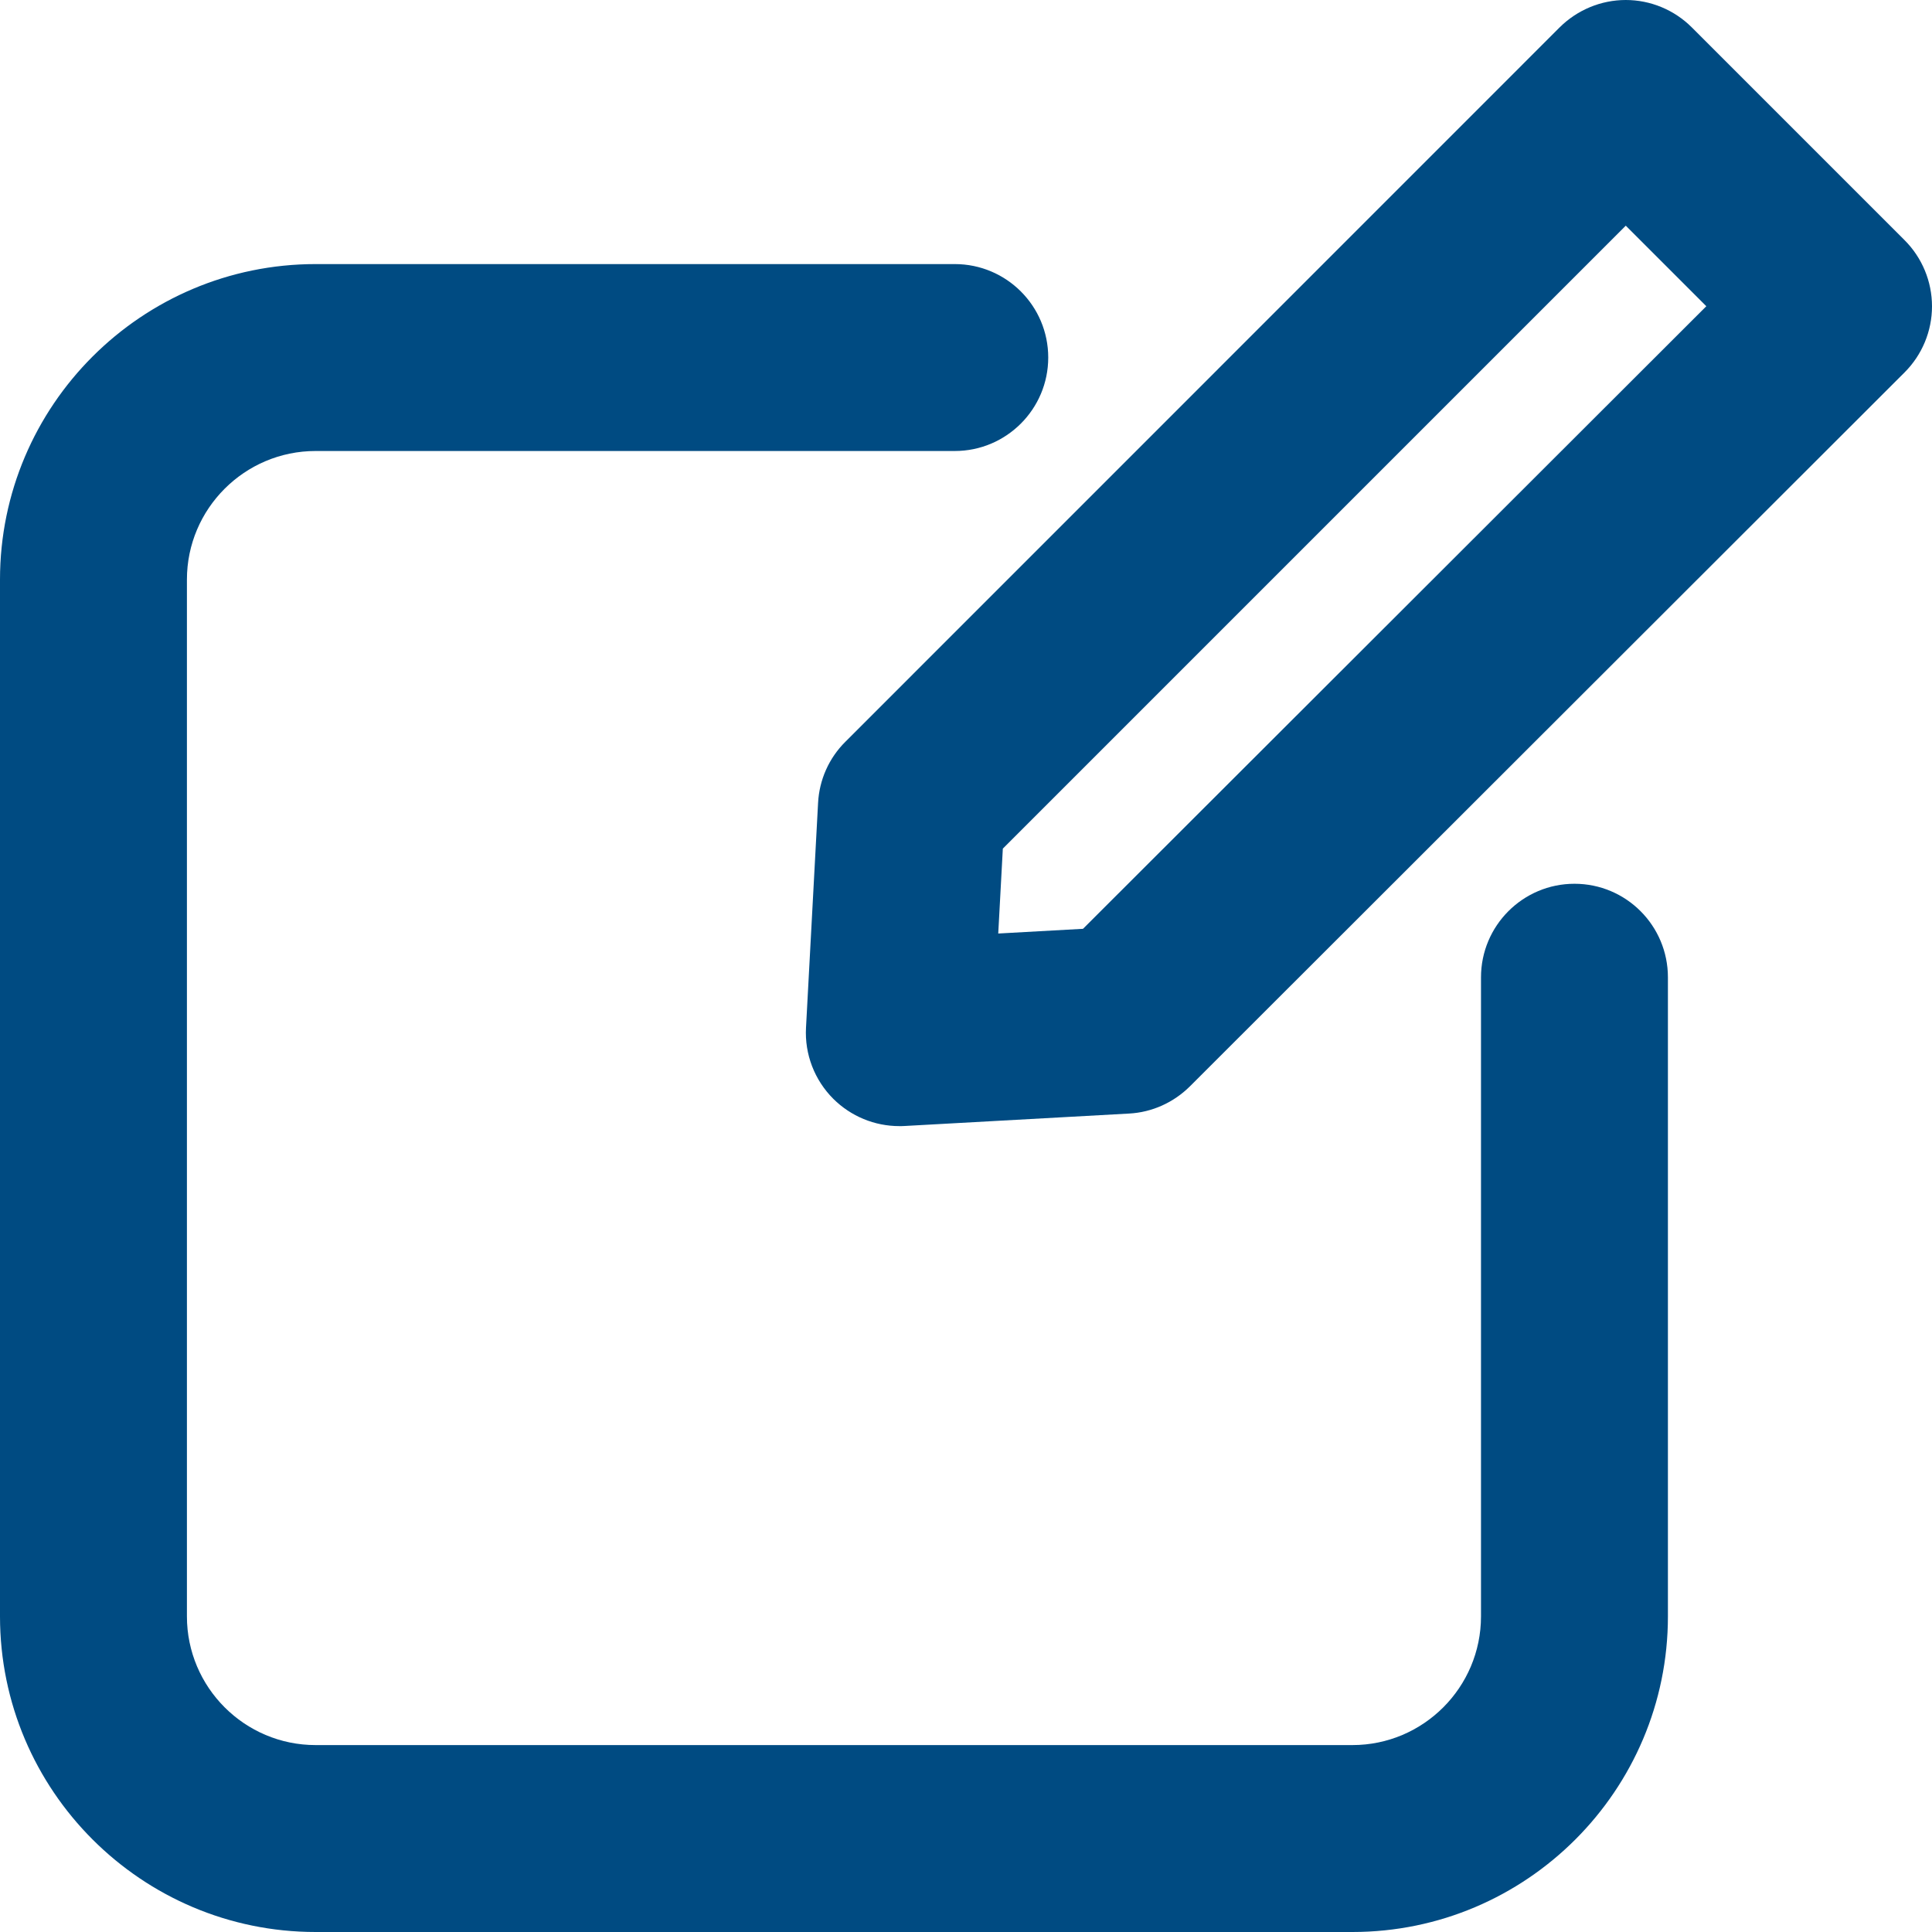
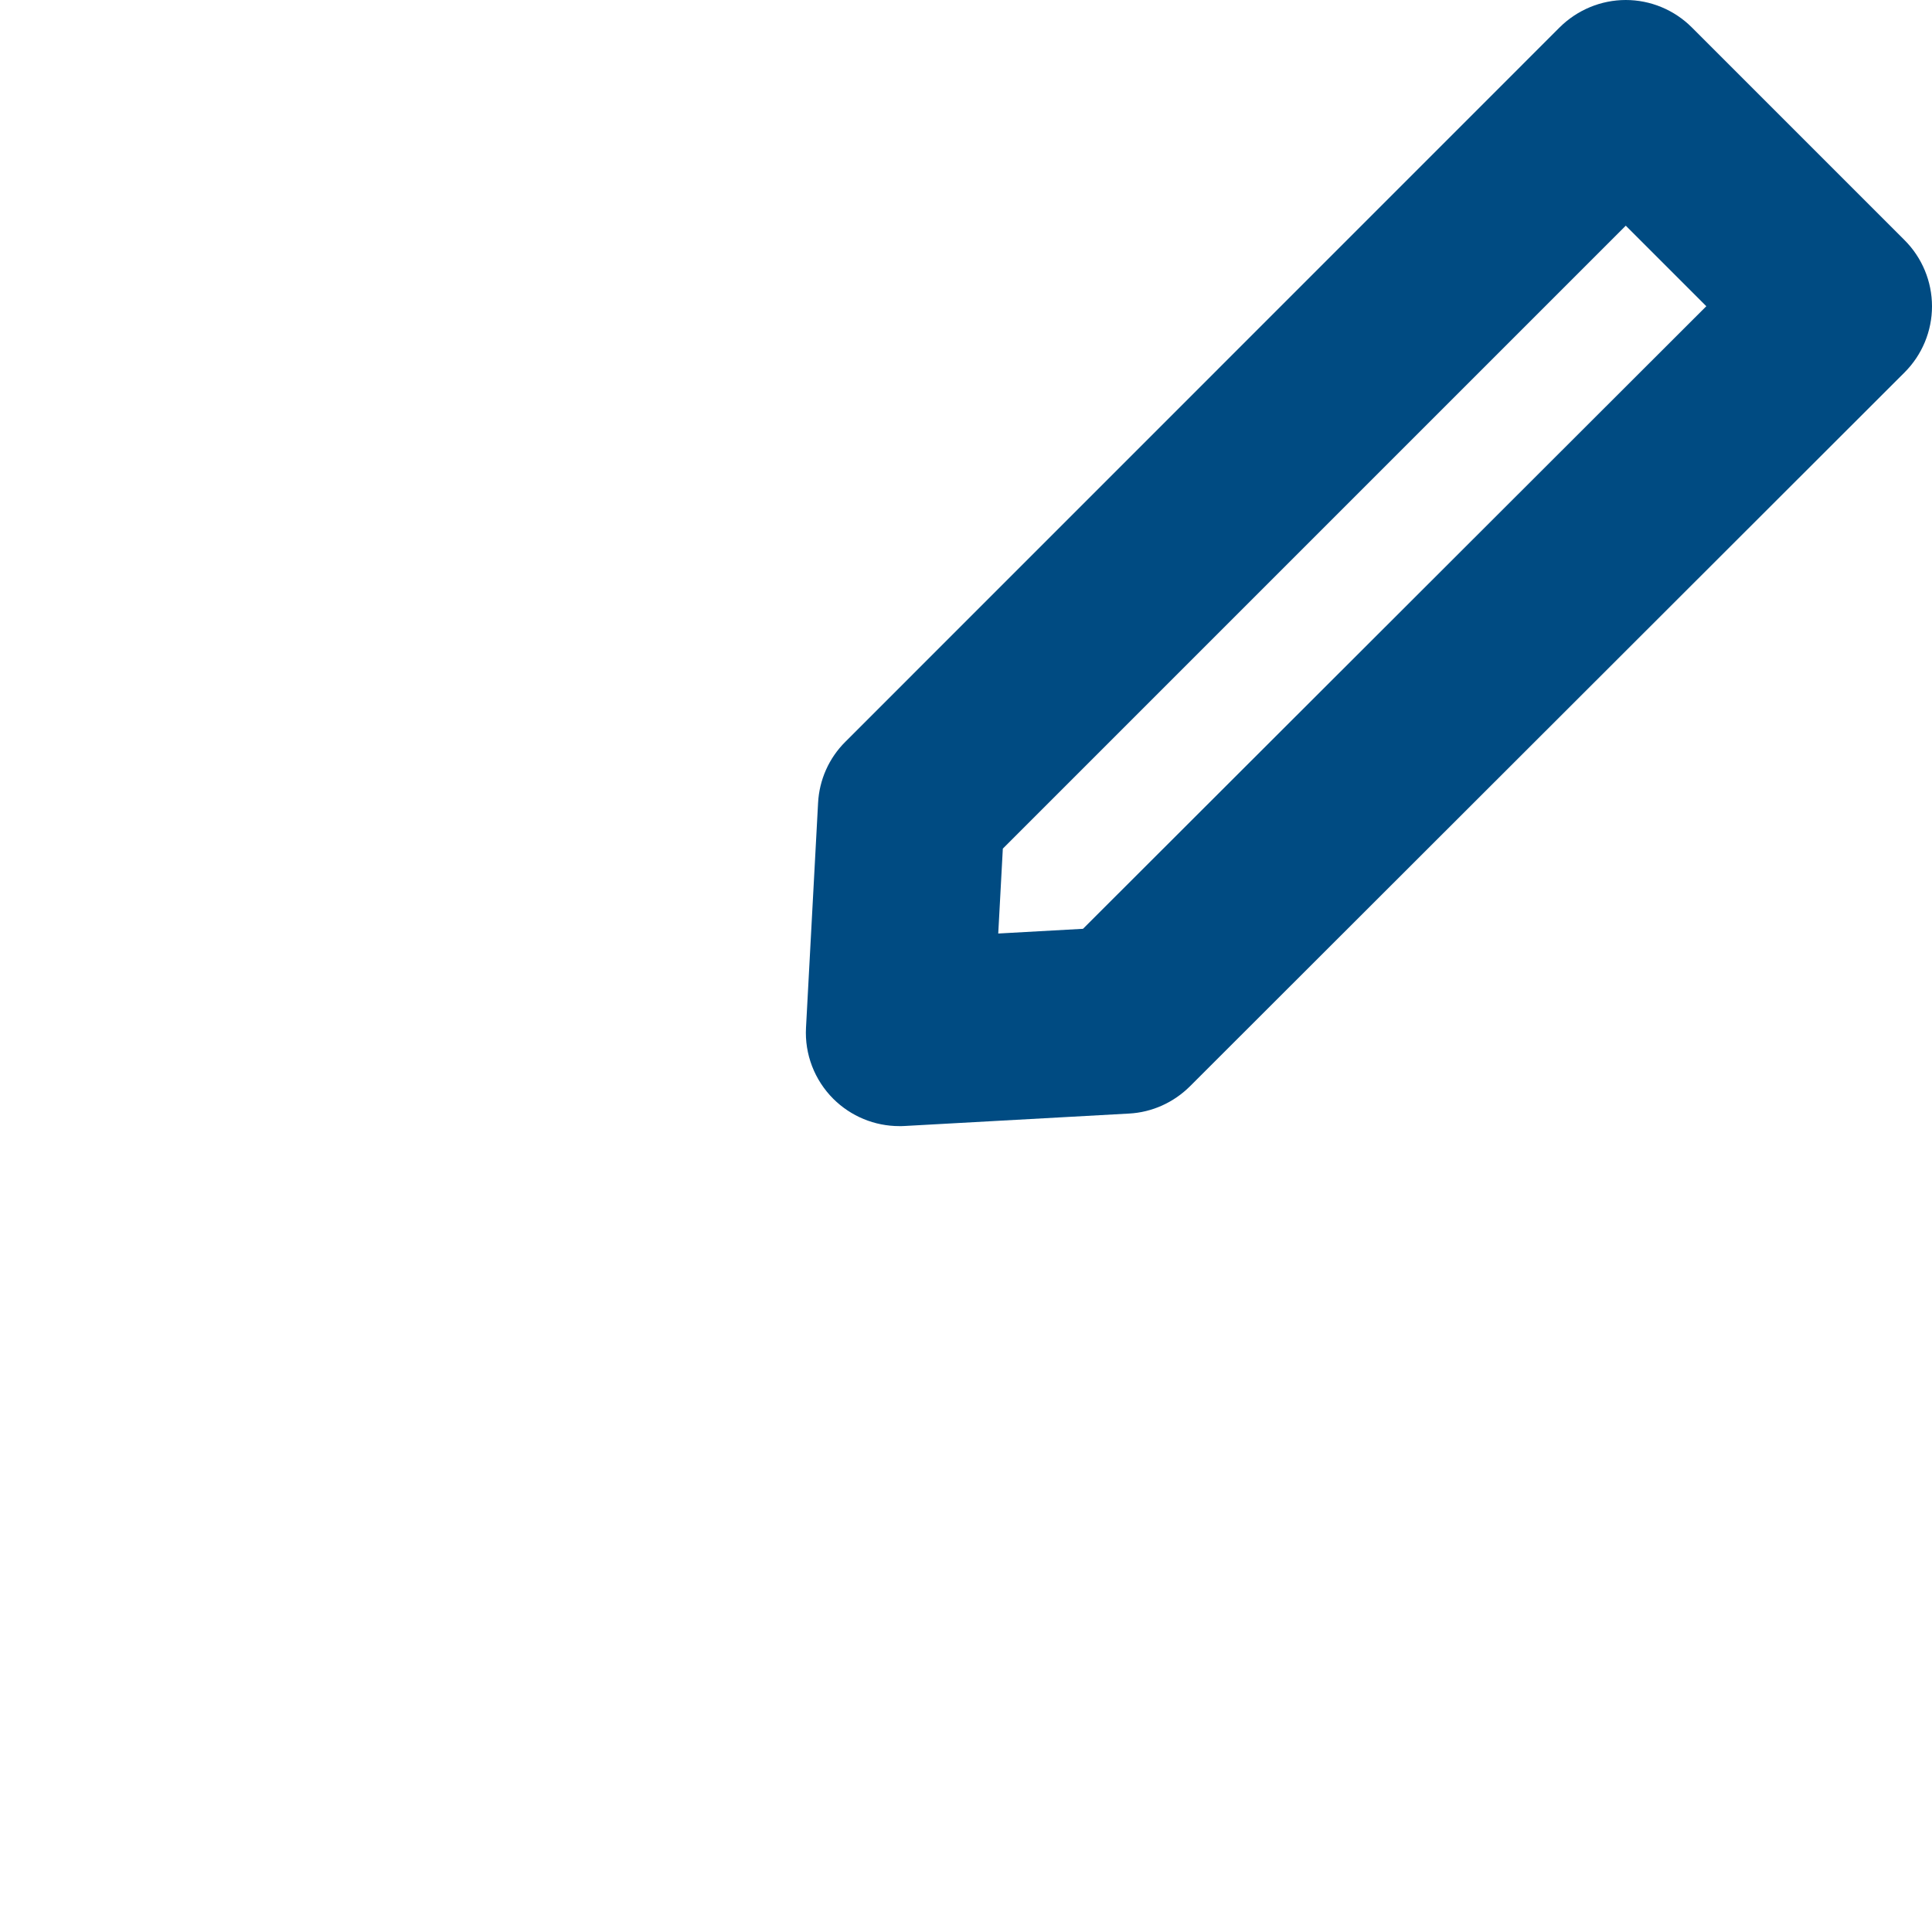
<svg xmlns="http://www.w3.org/2000/svg" width="16" height="16" viewBox="0 0 16 16" fill="none">
  <path d="M6.775 6.649L6.675 8.511C6.663 8.73 6.745 8.944 6.901 9.1C7.047 9.245 7.243 9.326 7.448 9.326C7.462 9.326 7.476 9.326 7.491 9.325L9.35 9.222C9.54 9.212 9.719 9.131 9.854 8.997L15.773 3.084C15.918 2.939 16 2.742 16 2.537C16 2.331 15.918 2.134 15.773 1.989L14.011 0.227C13.866 0.082 13.669 0 13.464 0C13.259 0 13.062 0.082 12.916 0.227L7.001 6.143C6.865 6.278 6.785 6.458 6.775 6.649ZM8.305 7.028L13.464 1.869L14.131 2.536L8.969 7.692L8.267 7.731L8.305 7.028Z" fill="#004B82" />
-   <path d="M2.614 16H11.2C12.641 16 13.813 14.827 13.813 13.386V8.094C13.813 7.666 13.467 7.319 13.039 7.319C12.612 7.319 12.265 7.666 12.265 8.094V13.386C12.265 13.974 11.787 14.452 11.2 14.452H2.614C2.026 14.452 1.548 13.974 1.548 13.386V4.8C1.548 4.213 2.026 3.735 2.614 3.735H7.907C8.334 3.735 8.681 3.388 8.681 2.961C8.681 2.533 8.334 2.187 7.907 2.187H2.614C1.172 2.187 0 3.359 0 4.8V13.386C0 14.827 1.172 16 2.614 16Z" fill="#004B82" />
</svg>